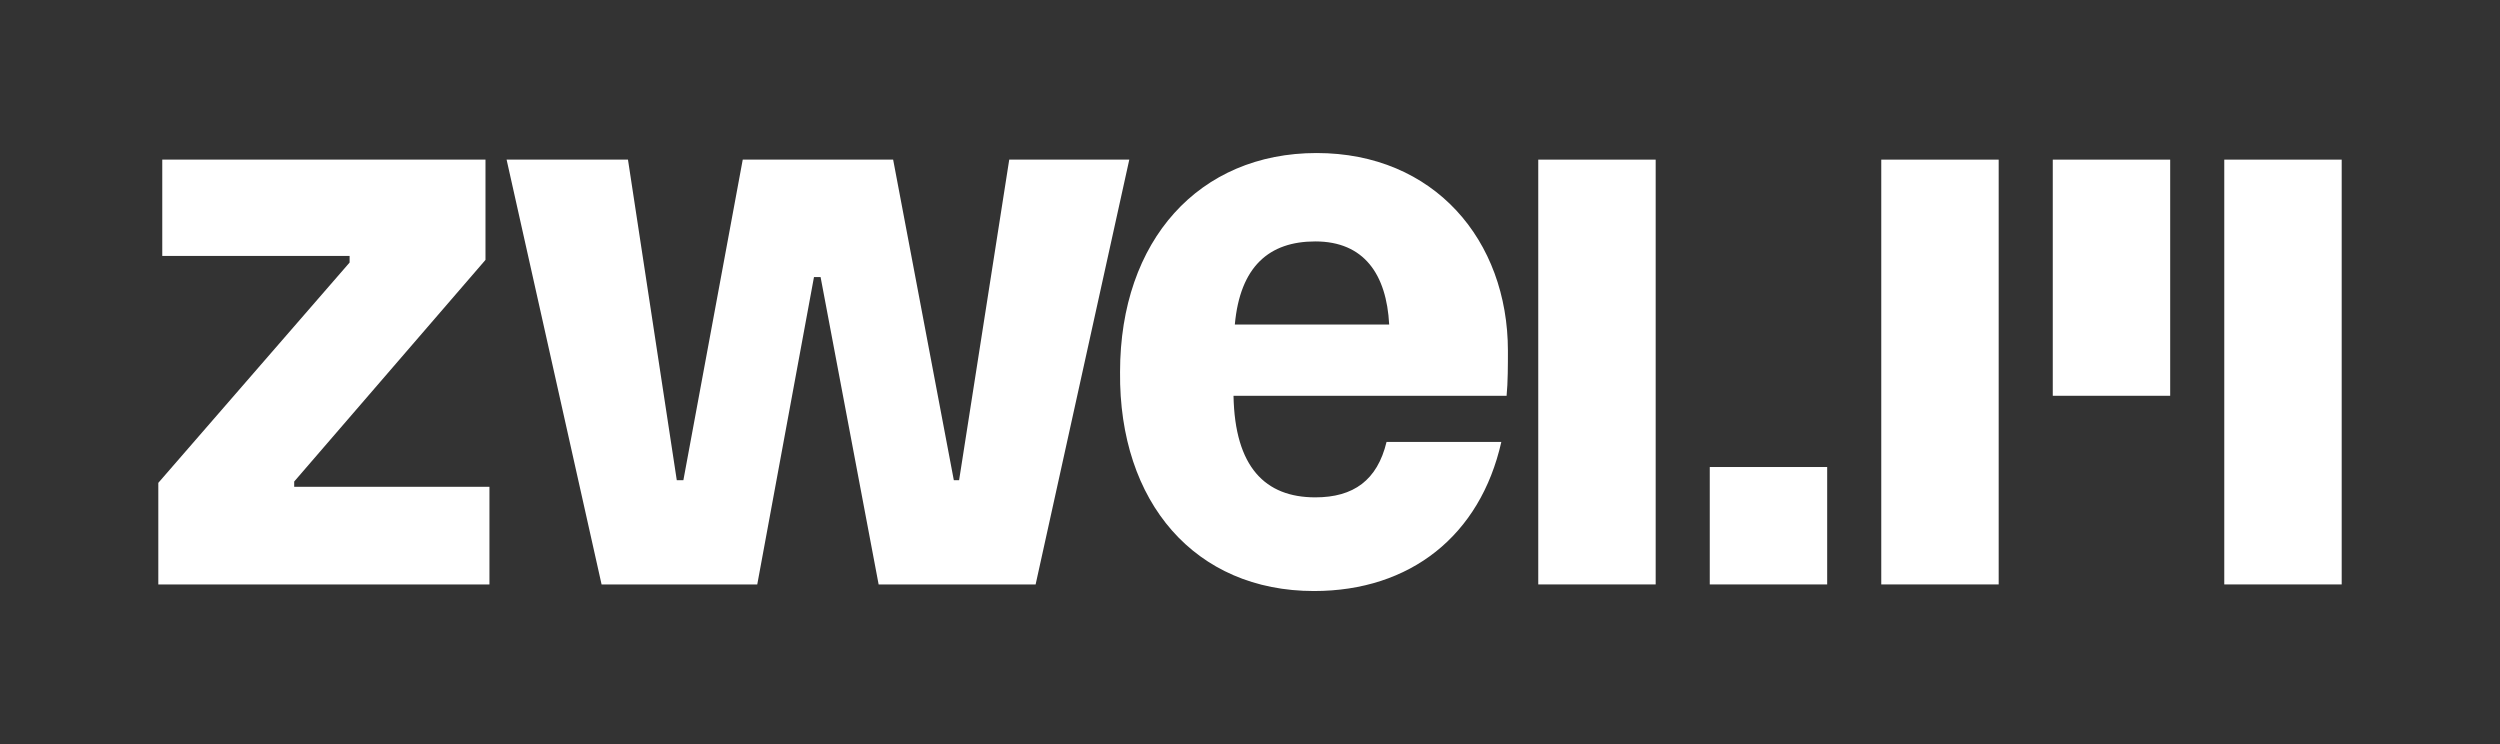
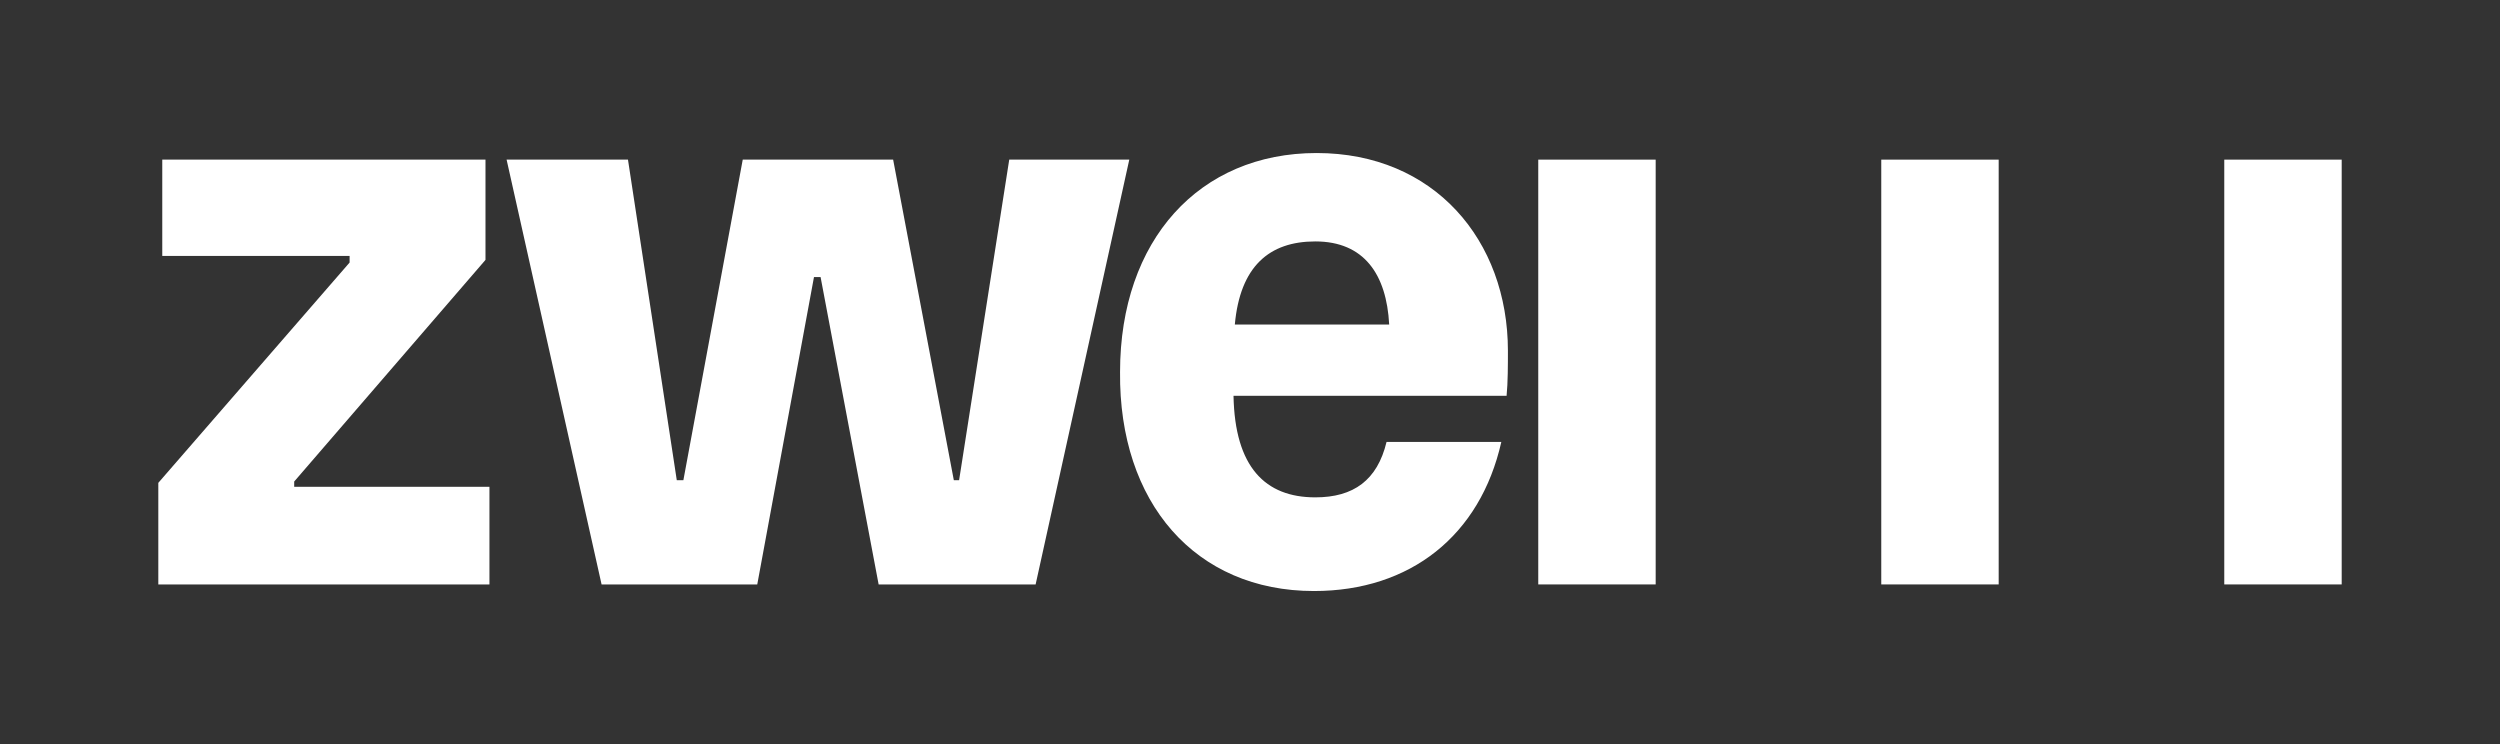
<svg xmlns="http://www.w3.org/2000/svg" version="1.1" id="Ebene_1" x="0px" y="0px" viewBox="0 0 189.5 56.4" style="enable-background:new 0 0 189.5 56.4;" xml:space="preserve">
  <rect x="0" y="0" width="189.5" height="56.4" fill="#333333" stroke="none" />
  <style type="text/css">
	.st0{fill:#FFFFFF;}
</style>
  <polygon class="st0" points="76.5,12.1 72.7,36.4 72.3,36.4 67.7,12.1 56.3,12.1 51.8,36.4 51.3,36.4 47.6,12.1 38.4,12.1   45.6,44.3 57.4,44.3 61.7,21 62.2,21 66.6,44.3 78.5,44.3 85.6,12.1 " />
  <g>
    <path class="st0" d="M93.6,24.6c0.4-4.4,2.6-6.3,6.1-6.3c3.7,0,5.4,2.5,5.6,6.3H93.6z M99.6,44.8c7.3,0,12.6-4.2,14.2-11.3h-8.7   c-0.7,2.9-2.5,4.2-5.4,4.2c-3.8,0-6.1-2.3-6.2-7.7h20.7c0.1-1,0.1-2.4,0.1-3.4c0-8.4-5.6-15-14.5-15c-8.9,0-14.9,6.6-14.9,16.6   C84.8,38.1,90.6,44.8,99.6,44.8" />
  </g>
  <rect x="116.6" y="12.1" class="st0" width="8.9" height="32.2" />
  <rect x="142.6" y="12.1" class="st0" width="8.9" height="32.2" />
-   <rect x="155.6" y="12.1" class="st0" width="8.9" height="17.9" />
-   <rect x="129.6" y="35.4" class="st0" width="8.9" height="8.9" />
  <rect x="168.6" y="12.1" class="st0" width="8.9" height="32.2" />
  <polygon class="st0" points="12.3,12.1 12.3,19.4 26.5,19.4 26.5,19.9 12,36.6 12,44.3 37.1,44.3 37.1,36.9 22.3,36.9 22.3,36.5   36.8,19.7 36.8,12.1 " />
</svg>